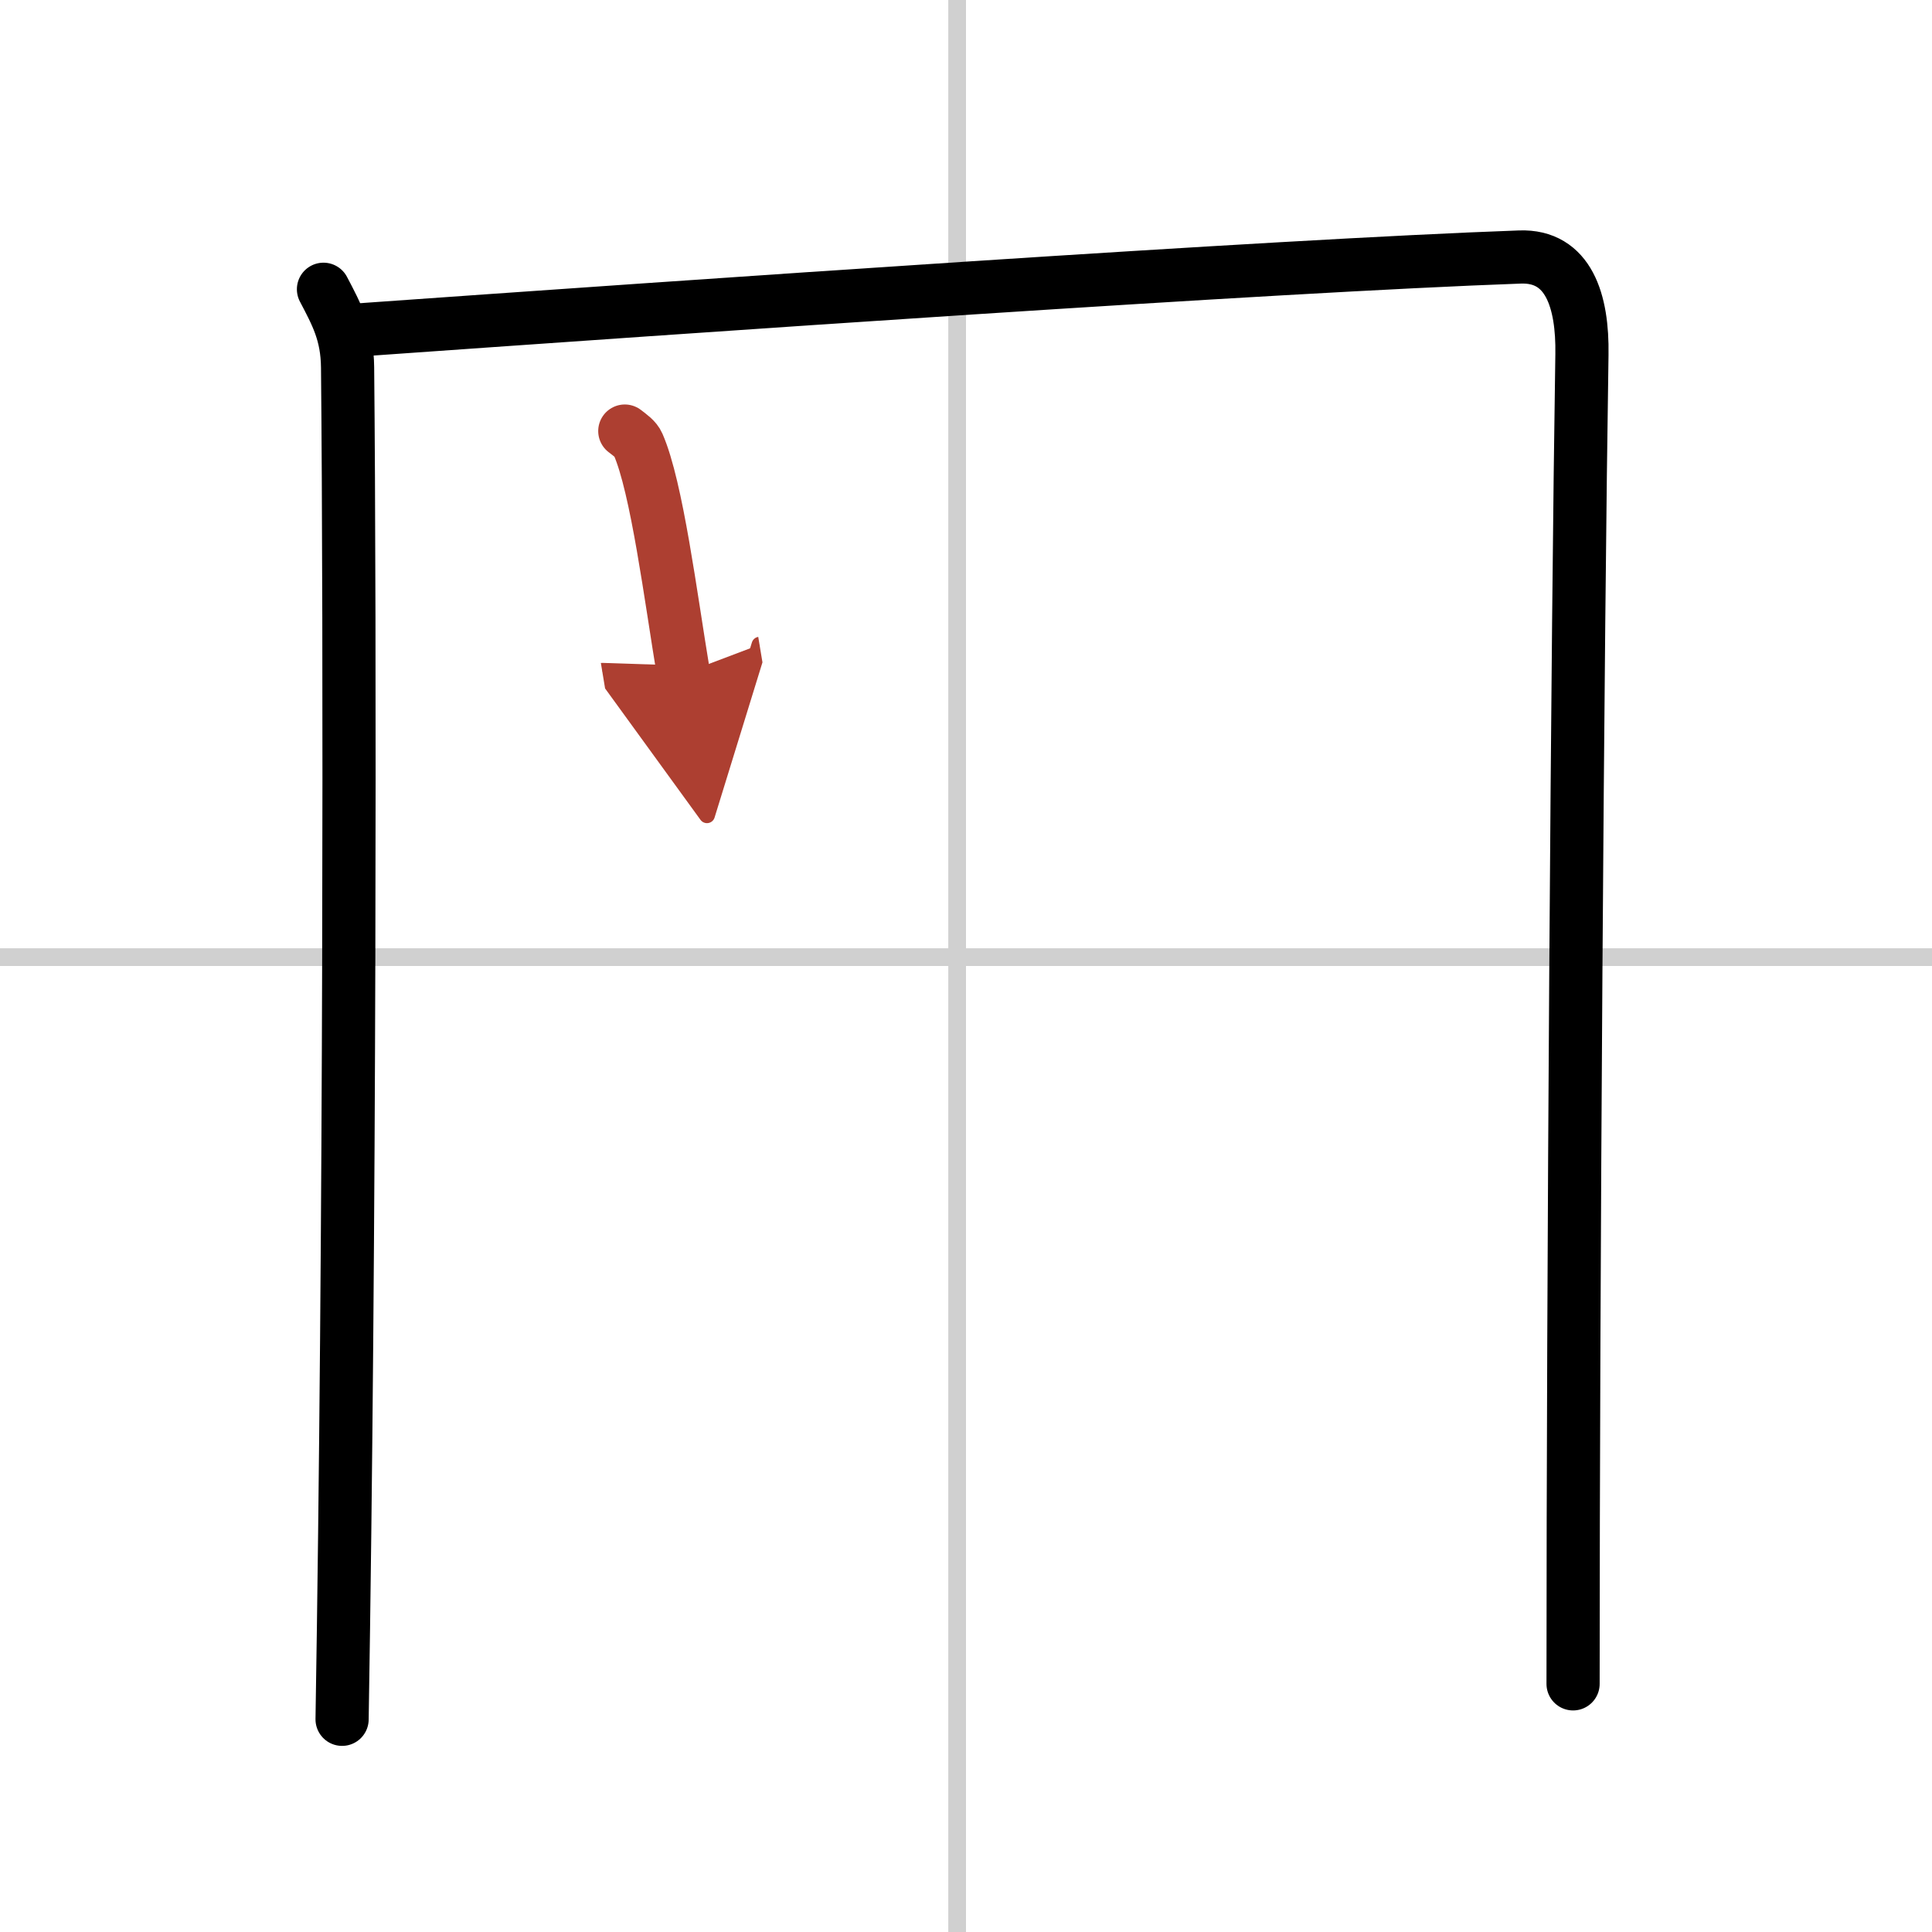
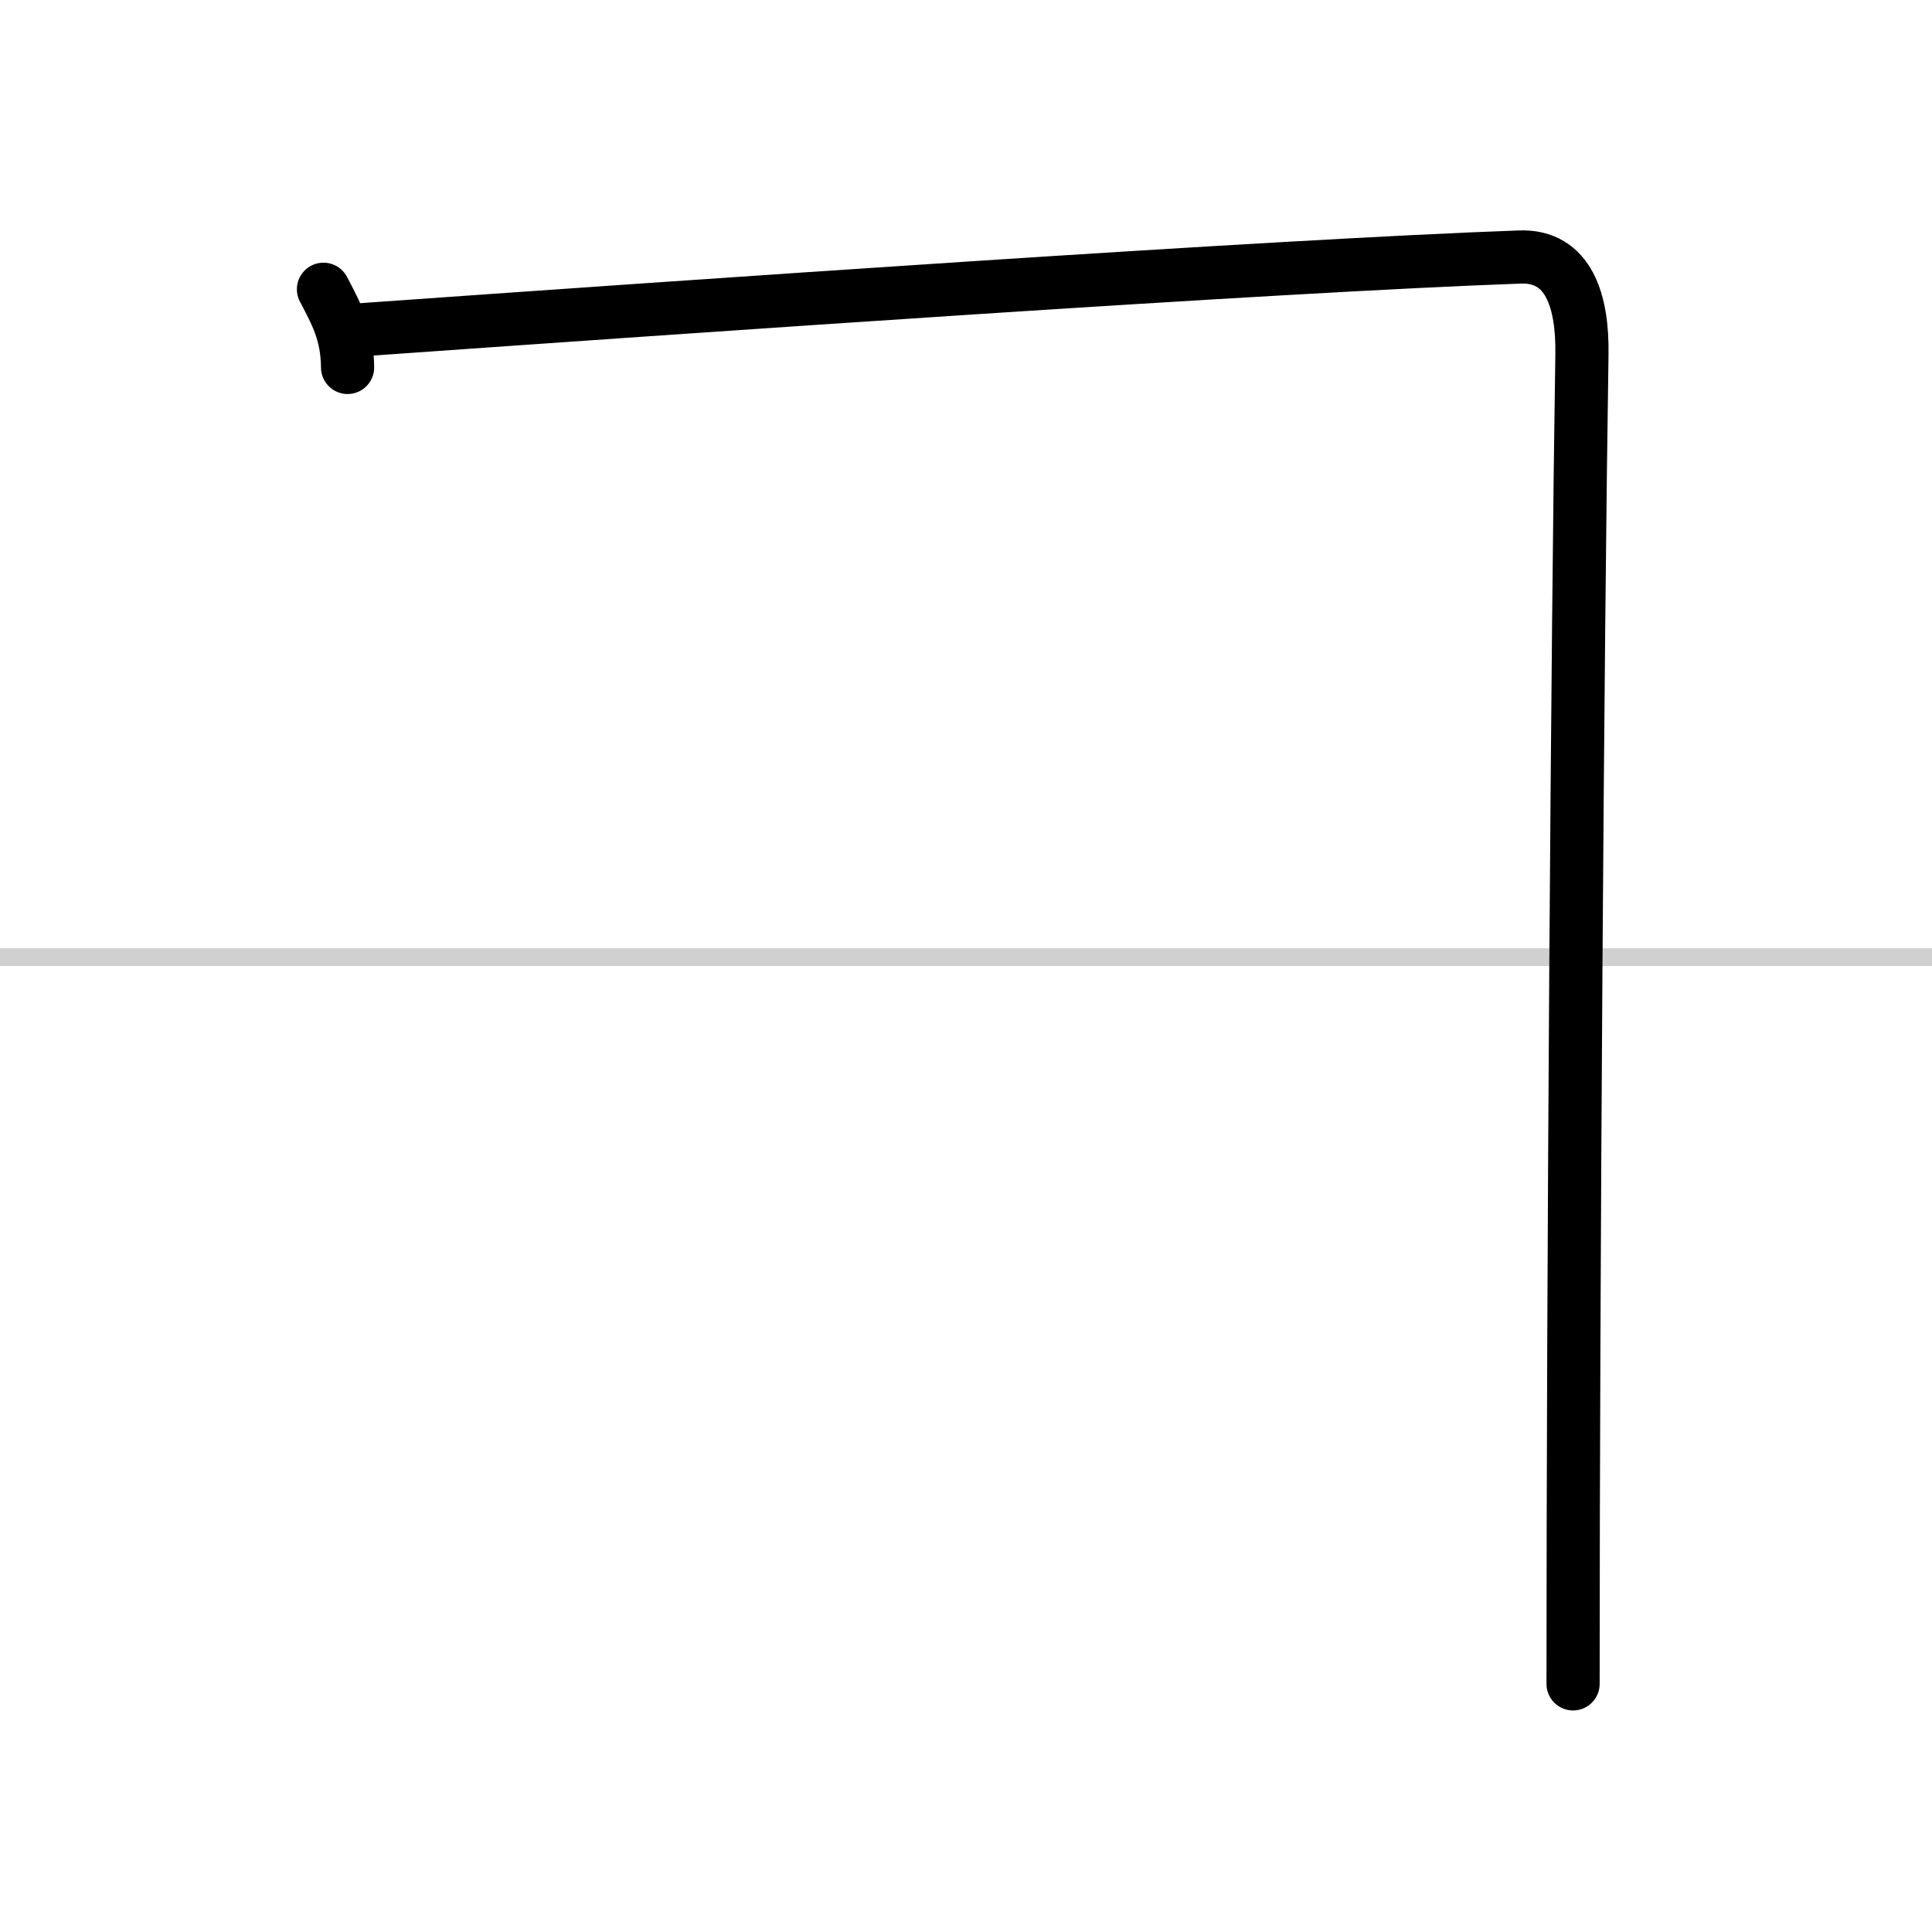
<svg xmlns="http://www.w3.org/2000/svg" width="400" height="400" viewBox="0 0 109 109">
  <defs>
    <marker id="a" markerWidth="4" orient="auto" refX="1" refY="5" viewBox="0 0 10 10">
-       <polyline points="0 0 10 5 0 10 1 5" fill="#ad3f31" stroke="#ad3f31" />
-     </marker>
+       </marker>
  </defs>
  <g fill="none" stroke="#000" stroke-linecap="round" stroke-linejoin="round" stroke-width="3">
    <rect width="100%" height="100%" fill="#fff" stroke="#fff" />
-     <line x1="54" x2="54" y2="109" stroke="#d0d0d0" stroke-width="1" />
    <line x2="109" y1="54" y2="54" stroke="#d0d0d0" stroke-width="1" />
-     <path d="M18.25,16.32c0.75,1.43,1.34,2.51,1.36,4.41C19.75,35,19.75,69.75,19.3,97" />
+     <path d="M18.25,16.32c0.75,1.43,1.34,2.51,1.36,4.41" />
    <path d="m19.73 18.65c19.77-1.4 52.02-3.65 66.02-4.15 2.75-0.1 3.55 2.49 3.5 5.5-0.25 15.75-0.5 52.25-0.5 75" />
-     <path d="m35.25 24.32c0.31 0.24 0.62 0.45 0.75 0.75 1.06 2.42 1.84 8.59 2.56 12.93" marker-end="url(#a)" stroke="#ad3f31" />
  </g>
</svg>